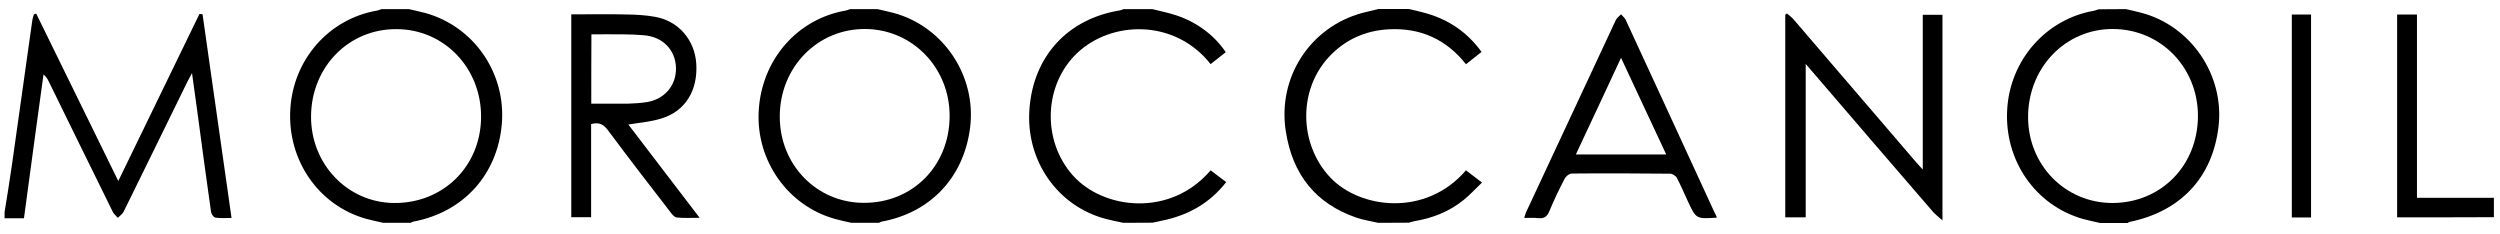
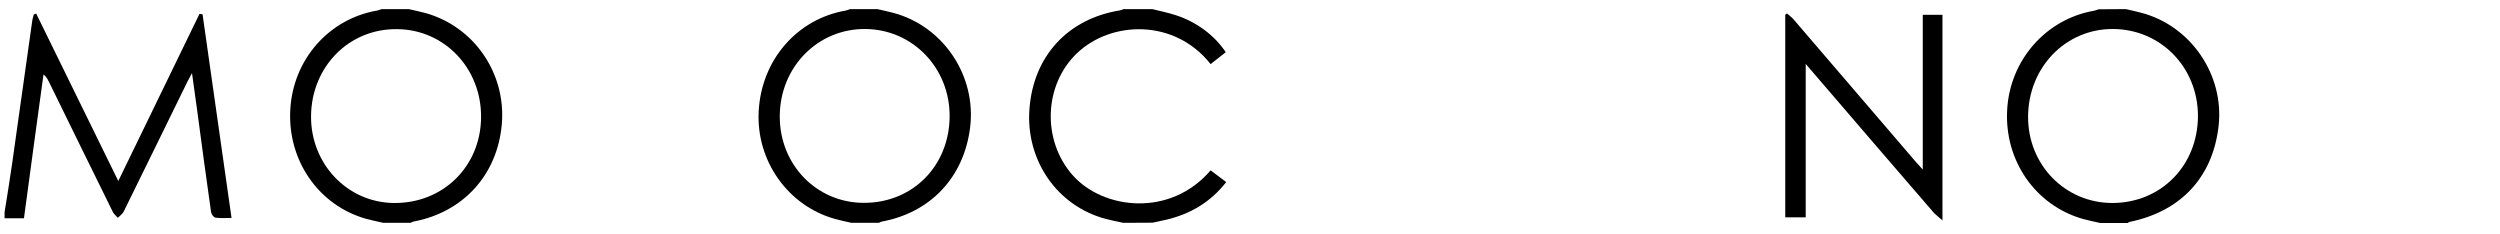
<svg xmlns="http://www.w3.org/2000/svg" version="1.1" id="Layer_1" x="0px" y="0px" viewBox="0 0 1638 153" style="enable-background:new 0 0 1638 153;" xml:space="preserve">
  <path d="M3,139c1.7-10.5,3.4-21,4.9-31.5c4.5-31.5,8.9-63,13.3-94.4c0.2-1.3,0.7-2.5,1-3.7c0.5-0.2,1-0.3,1.5-0.5  c17.8,36.3,35.5,72.5,53.8,109.7c18-37,35.6-73.3,53.2-109.5c0.7,0.1,1.3,0.2,2,0.2c6.3,44.2,12.6,88.5,19,133.5  c-4,0-7.3,0.3-10.5-0.2c-1.2-0.2-2.7-2.2-2.9-3.6c-3.2-22.4-6.2-44.8-9.2-67.3c-1-7.5-2.1-15.1-3.3-23.8c-1.4,2.6-2.2,4.1-3,5.6  C108.8,82,95,110.4,81,138.7c-0.8,1.6-2.5,2.7-3.8,4c-1.1-1.3-2.6-2.4-3.3-3.9c-14.1-28.5-28-57-42-85.5c-0.8-1.6-1.6-3.1-3.4-4.5  C24.2,79.9,20,111.1,15.7,143c-4.4,0-8.5,0-12.7,0C3,141.7,3,140.3,3,139z" />
  <path d="M268,6c3.5,0.8,7.1,1.6,10.6,2.5c31.9,8.8,53,39.4,50.2,72.7c-2.8,33.2-25.2,57.9-58,64c-0.6,0.1-1.2,0.5-1.7,0.8  c-6,0-12,0-18,0c-3.7-0.9-7.5-1.6-11.1-2.6c-31.2-8.7-51.7-38.3-49.8-71.6C192,39,215.5,12.3,247.2,6.9c0.9-0.2,1.8-0.6,2.8-0.9  C256,6,262,6,268,6z M203.8,76c-0.3,31.3,23.7,56.6,54.1,57c32.2,0.4,56.9-23.7,57.3-55.9c0.4-32.1-23.8-57.7-54.9-58  C228.8,18.6,204.1,43.6,203.8,76z" />
  <path d="M1393,6c3.4,0.8,6.8,1.5,10.1,2.4c32.5,8.6,54.4,40.9,50.5,74.4c-3.9,33.4-24.7,55.7-58.3,62.6c-0.4,0.1-0.8,0.5-1.3,0.7  c-6,0-12,0-18,0c-3.7-0.9-7.5-1.6-11.1-2.6c-31.2-8.8-51.7-38.2-49.8-71.6c1.8-32.6,25.5-59.5,57.1-64.9c0.9-0.2,1.8-0.6,2.8-0.9  C1381,6,1387,6,1393,6z M1440.1,76c0-31.9-24.5-57-55.9-57c-31,0-55.3,25.3-55.4,57.5c-0.1,31.5,24.2,56.4,55.1,56.5  C1415.9,133,1440,108.5,1440.1,76z" />
  <path d="M575,6c3.5,0.8,7.1,1.6,10.6,2.5c32.7,8.9,54.3,41.4,50,75.2c-4.1,32.5-25.9,55.6-57.9,61.5c-0.6,0.1-1.2,0.5-1.8,0.8  c-6,0-12,0-18,0c-3.5-0.8-7.1-1.5-10.6-2.5c-31-8.5-52-38.2-50.2-70.7c1.8-33.5,25.1-60.4,57.1-65.9c0.9-0.2,1.8-0.6,2.7-0.9  C563,6,569,6,575,6z M622.2,76.3c0.2-31.7-24.2-57-55.1-57.3c-31.3-0.3-56.1,24.9-56.2,57.2c-0.1,31.6,24,56.6,54.9,56.7  C597.8,133.1,622,108.8,622.2,76.3z" />
-   <path d="M903,146c-4.7-1.1-9.5-1.8-14-3.3c-27.1-9.2-42.1-28.5-46.5-56.4c-5.7-35.3,15.7-68.5,50-77.8c3.5-0.9,7-1.7,10.6-2.6  c6.7,0,13.3,0,20,0c4,1,8,1.8,12,3c14.5,4.3,26.3,12.3,35.6,25.1c-3.4,2.7-6.6,5.3-10.2,8.1c-12.9-16.4-30-24-50.6-22.9  c-15.4,0.8-28.7,6.8-39.3,18.2c-20.3,22-19.4,57.4,1.1,79c19.3,20.3,62.3,26,88.8-4.8c3.2,2.4,6.5,4.9,10.5,8  c-4.2,4-7.9,8.1-12,11.4c-9.4,7.6-20.3,11.9-32.2,13.9c-1.3,0.2-2.5,0.7-3.7,1C916.3,146,909.7,146,903,146z" />
  <path d="M736,146c-3.9-0.8-7.8-1.6-11.6-2.6c-31.7-8.4-52.5-38.4-49.9-72.1c2.6-34.5,25.1-59,59.3-64.5c0.8-0.1,1.5-0.5,2.3-0.8  c6.3,0,12.7,0,19,0c5.1,1.3,10.3,2.3,15.4,4c13.6,4.4,25.4,13.3,32.6,24.2c-3.3,2.6-6.6,5.2-9.9,7.8c-23.6-29.9-65.2-28.5-87.6-7.1  c-21.9,21-22.9,57.4-2.6,80.1c19.8,22.2,63.7,27.6,90.2-3.4c3.3,2.5,6.5,4.9,10.2,7.7c-10.2,13.1-23.3,20.8-39,24.6  c-3.1,0.7-6.1,1.3-9.2,2C748.7,146,742.3,146,736,146z" />
  <path d="M1183.1,41.9c0,34.2,0,67.2,0,100.5c-4.6,0-8.8,0-13.4,0c0-44.3,0-88.5,0-132.7c0.4-0.3,0.7-0.6,1.1-0.9  c1.6,1.4,3.3,2.6,4.6,4.2c26.8,31.2,53.6,62.4,80.4,93.7c1.1,1.2,2.2,2.4,4,4.4c0-34.4,0-67.7,0-101.4c4.5,0,8.6,0,12.9,0  c0,44.4,0,88.6,0,134.7c-2.8-2.5-4.6-3.8-6.1-5.5c-25.8-29.9-51.6-59.8-77.3-89.8C1187.5,47,1185.7,45,1183.1,41.9z" />
-   <path d="M1124.9,142.6c-13.6,0.9-13.6,0.9-19-10.7c-2.4-5.1-4.6-10.4-7.2-15.3c-0.7-1.4-2.9-2.8-4.4-2.8c-21.5-0.2-43-0.3-64.5-0.1  c-1.6,0-3.8,1.8-4.6,3.3c-3.6,6.9-7,14-10,21.2c-1.5,3.7-3.5,5.2-7.5,4.7c-2.8-0.3-5.6-0.1-9-0.1c0.5-1.7,0.8-2.9,1.3-4  c19.5-41.9,39.1-83.8,58.7-125.7c0.7-1.4,2.3-2.5,3.4-3.7c1,1.2,2.4,2.2,3,3.5c19.5,42.1,38.9,84.3,58.3,126.4  C1124.1,140.3,1124.4,141.2,1124.9,142.6z M1032.5,101.2c20,0,39.3,0,59.2,0c-9.9-21.2-19.5-41.7-29.6-63.3  C1052,59.5,1042.4,80.2,1032.5,101.2z" />
-   <path d="M1570.6,142.4c0-44.5,0-88.5,0-132.9c4.4,0,8.4,0,13,0c0,40,0,79.8,0,120.1c17,0,33.6,0,50.4,0c0,4.6,0,8.5,0,12.7  C1612.9,142.4,1592,142.4,1570.6,142.4z" />
-   <path d="M1514.2,142.5c-4.3,0-8.2,0-12.6,0c0-44.3,0-88.5,0-133c4.2,0,8.2,0,12.6,0C1514.2,53.9,1514.2,98.1,1514.2,142.5z" />
-   <path d="M411.7,81.6c15.4,20.2,30.7,40.2,46.7,61.1c-5.7,0-10.3,0.3-14.9-0.2c-1.4-0.1-3-1.8-4-3.2c-13.8-17.9-27.7-35.8-41.2-54  c-2.9-3.9-5.9-5.4-11-4c0,20.1,0,40.3,0,61c-4.5,0-8.6,0-13,0c0-44.1,0-88.3,0-132.9c12.5,0,24.9-0.2,37.4,0.1  c5.8,0.1,11.7,0.5,17.4,1.5c15.4,2.7,26.1,15.1,27.1,30.8c1.1,17.6-7.3,31.2-23.1,35.9C426.4,79.8,419.3,80.3,411.7,81.6z   M387.4,67.9c8.5,0,16.5,0.1,24.5,0c4-0.1,8-0.4,11.9-1c11.8-1.9,19.4-11.1,19.1-22.6c-0.4-11.7-8.7-20.2-21-21.2  c-4.6-0.4-9.3-0.6-14-0.6c-6.8-0.1-13.5,0-20.4,0C387.4,37.8,387.4,52.4,387.4,67.9z" />
</svg>